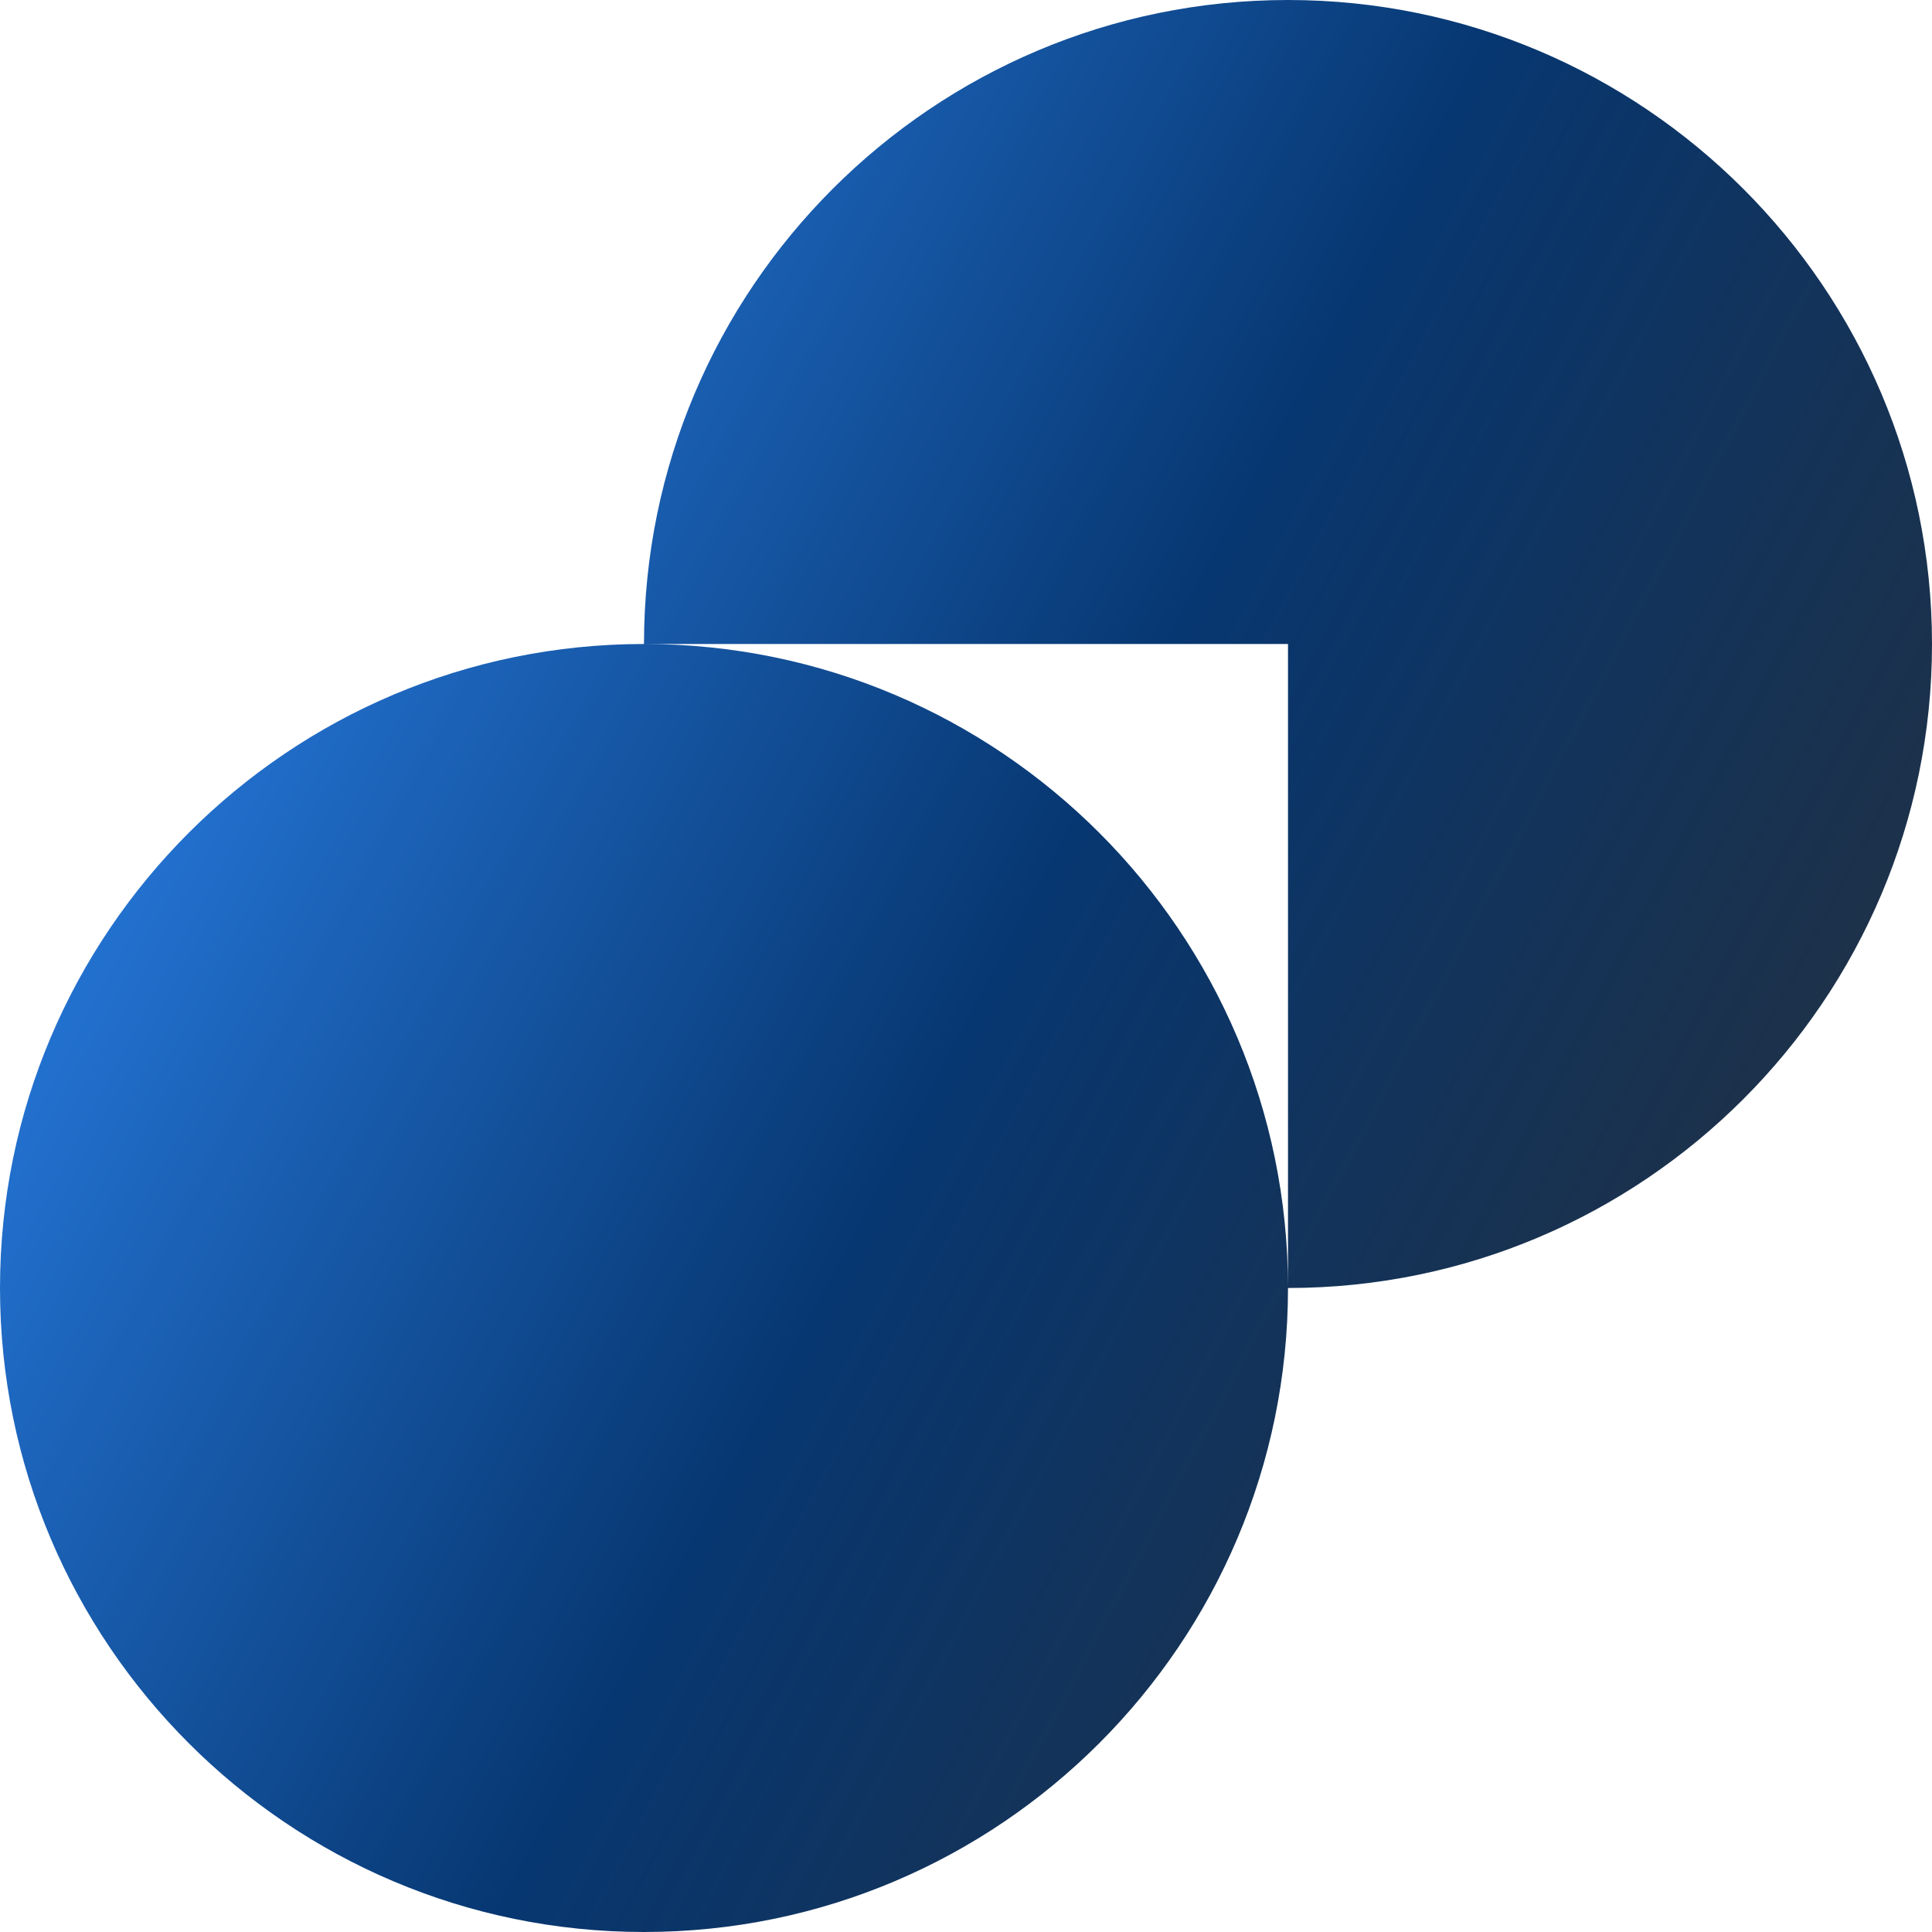
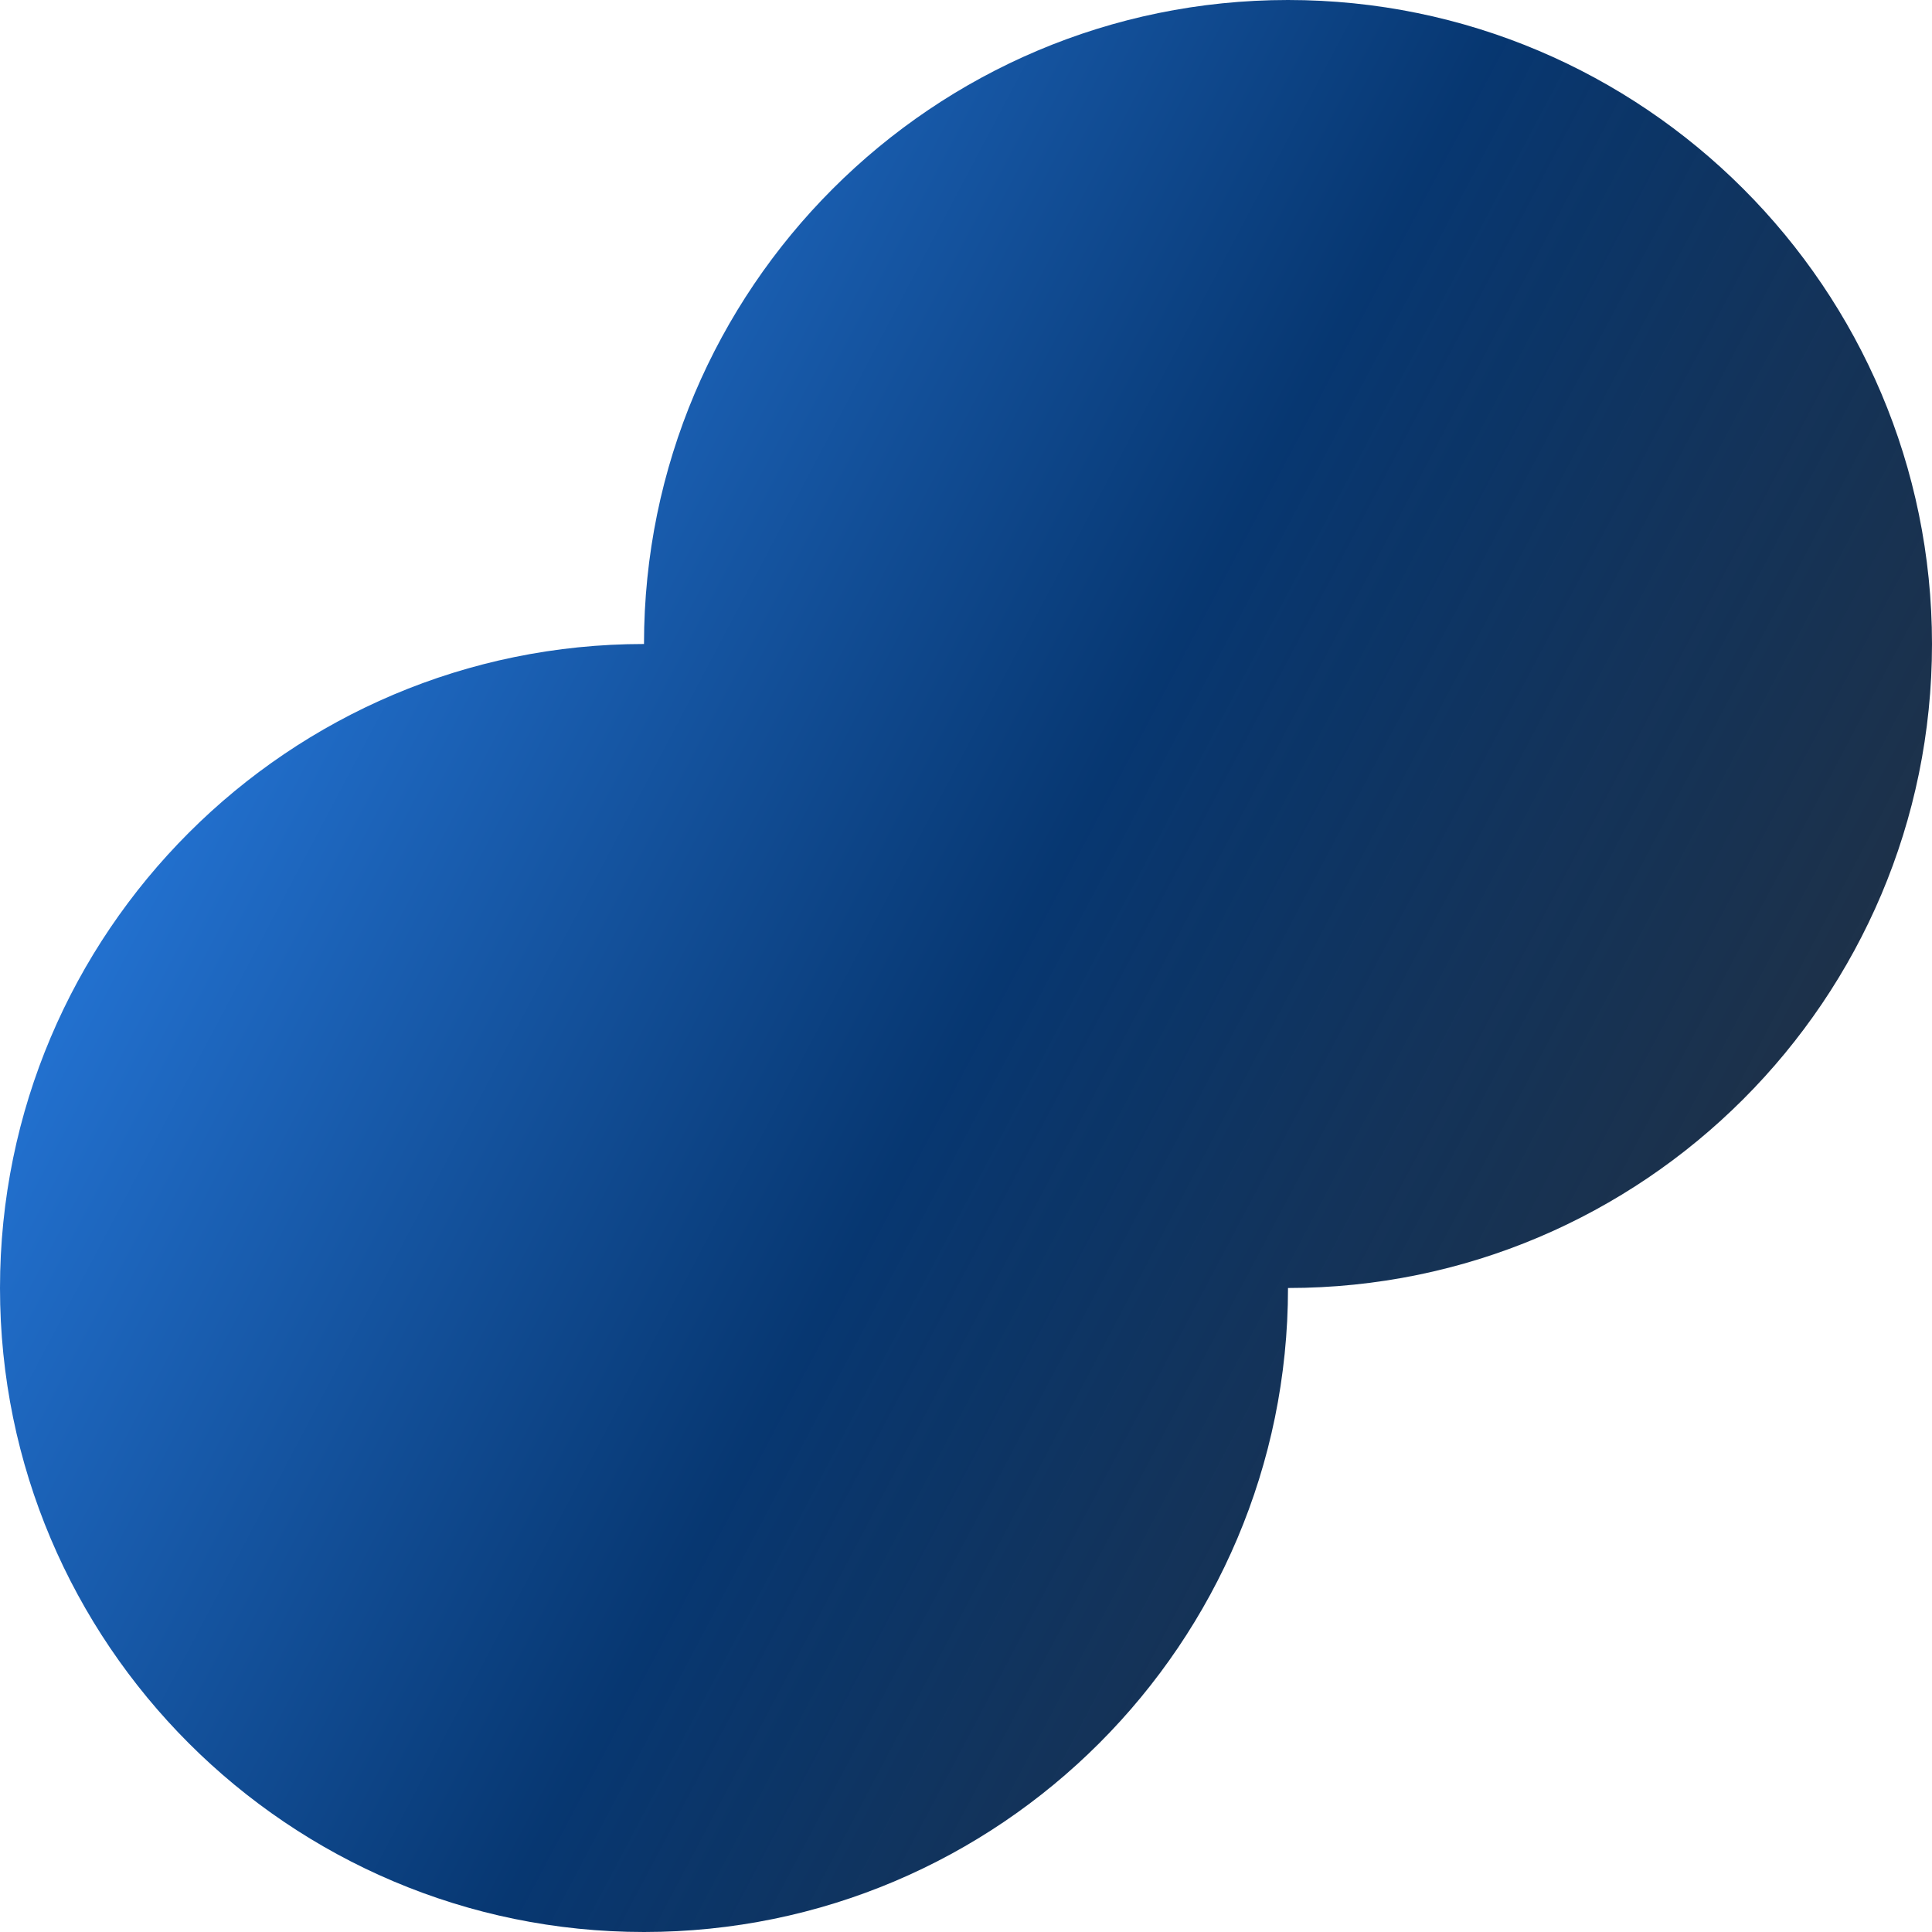
<svg xmlns="http://www.w3.org/2000/svg" width="180" height="180" viewBox="0 0 180 180" fill="none">
-   <path fill-rule="evenodd" clip-rule="evenodd" d="M180 60C180 26.9 153.1 0 120 0C86.9 0 60 26.9 60 60C26.9 60 0 86.9 0 120C0 153.1 26.9 180 60 180C93.1 180 120 153.1 120 120C153.1 120 180 93.1 180 60ZM120 60V120C120 86.9 93.1 60 60 60H120Z" fill="url(#paint0_linear_35_5849)" />
+   <path fill-rule="evenodd" clip-rule="evenodd" d="M180 60C180 26.9 153.1 0 120 0C86.9 0 60 26.9 60 60C26.9 60 0 86.9 0 120C0 153.1 26.9 180 60 180C93.1 180 120 153.1 120 120C153.1 120 180 93.1 180 60ZM120 60V120H120Z" fill="url(#paint0_linear_35_5849)" />
  <defs>
    <linearGradient id="paint0_linear_35_5849" x1="9" y1="90" x2="140.979" y2="159.663" gradientUnits="userSpaceOnUse">
      <stop stop-color="#2270CE" />
      <stop offset="0.5" stop-color="#073771" />
      <stop offset="1" stop-color="#051A33" stop-opacity="0.9" />
    </linearGradient>
  </defs>
</svg>